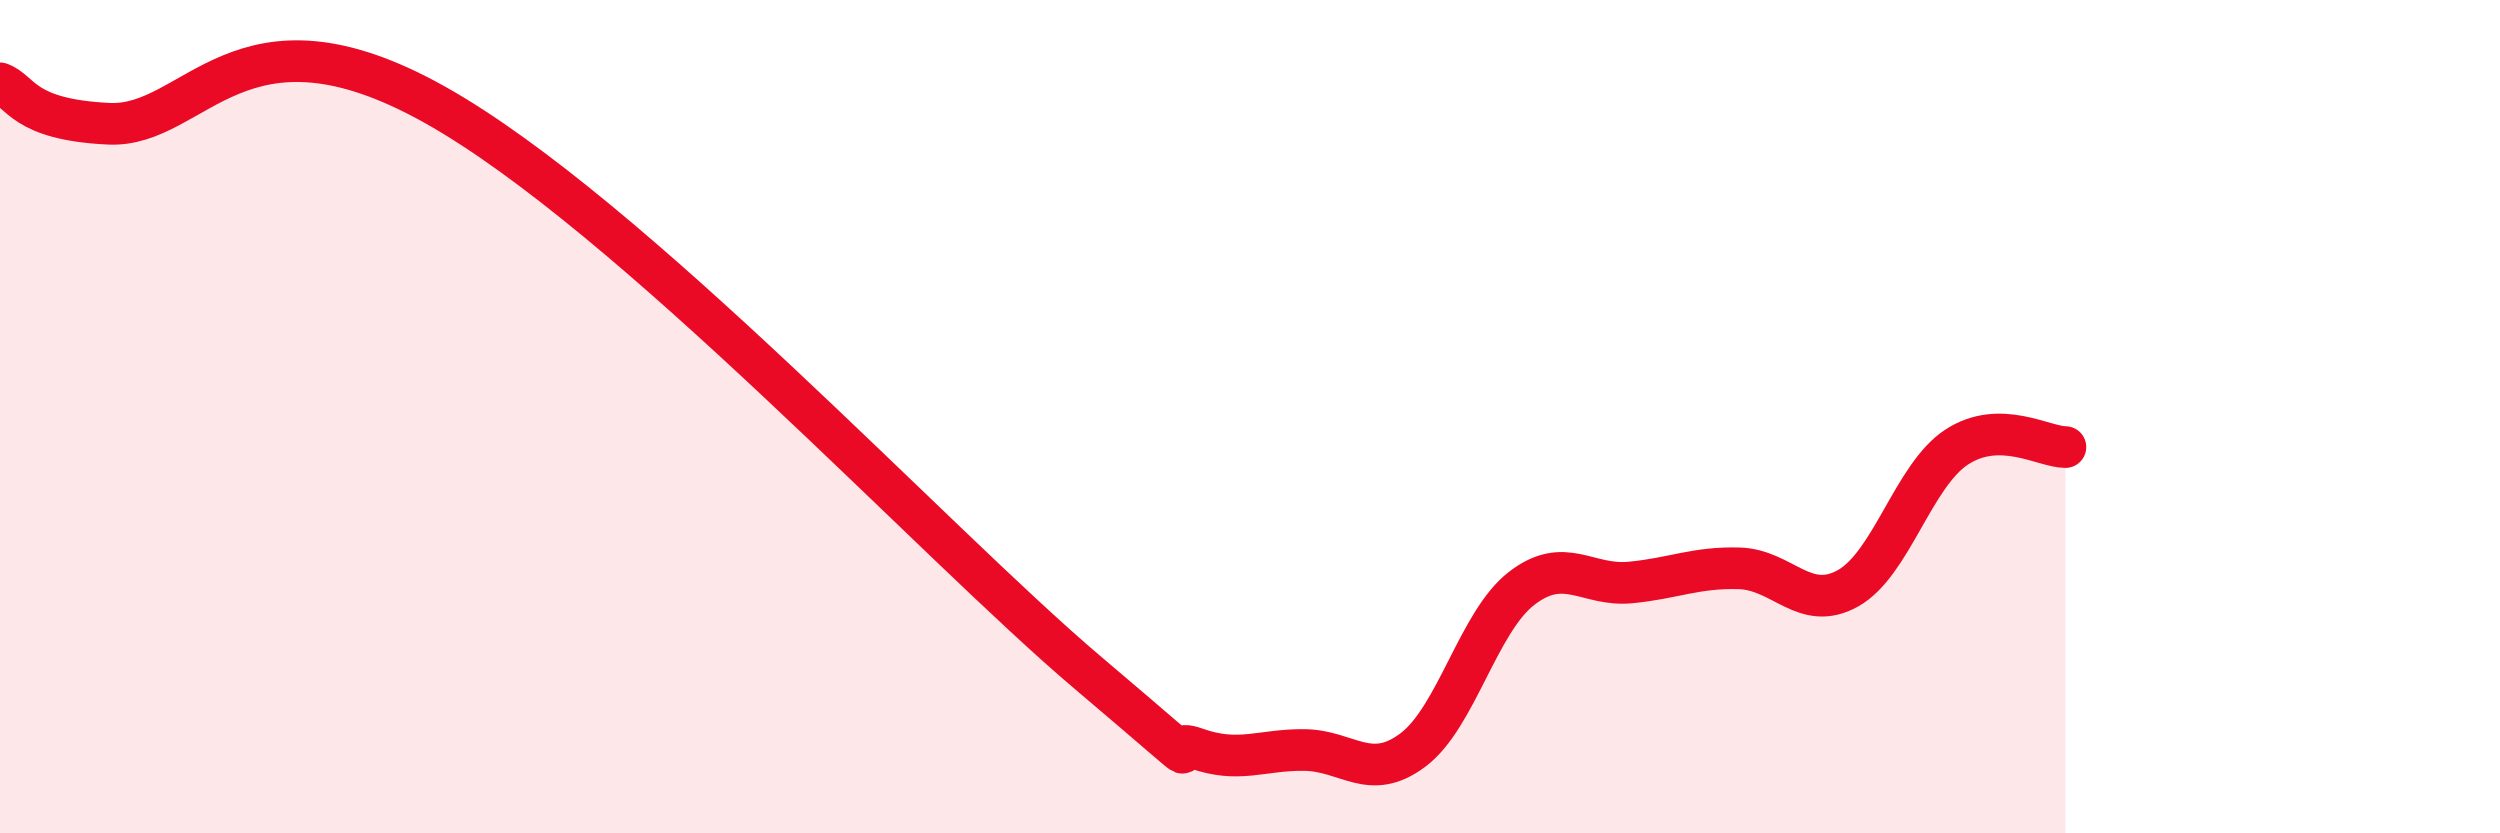
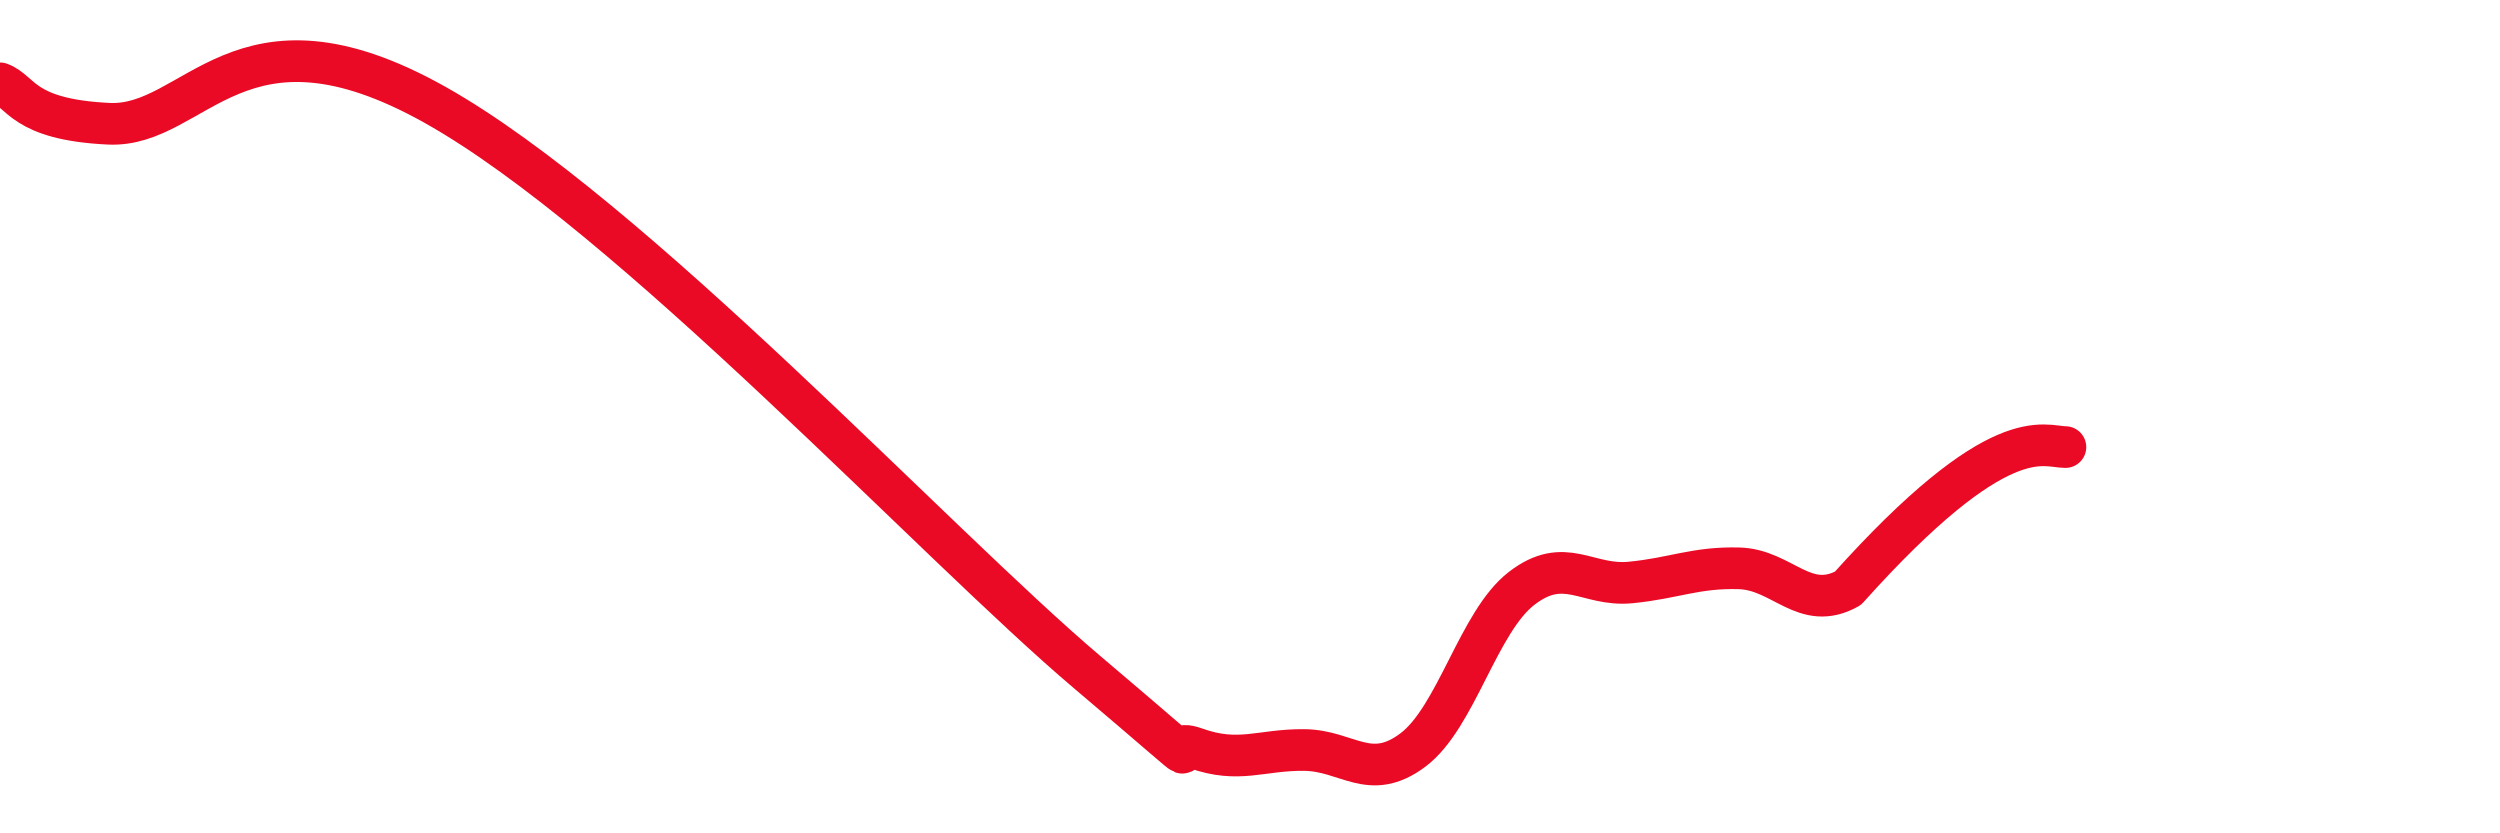
<svg xmlns="http://www.w3.org/2000/svg" width="60" height="20" viewBox="0 0 60 20">
-   <path d="M 0,2 C 0.52,2.19 0.52,2.87 2.61,2.97 C 4.7,3.07 5.73,-0.12 10.43,2.51 C 15.13,5.14 22.44,13.04 26.09,16.13 C 29.74,19.22 27.66,17.59 28.7,17.96 C 29.74,18.33 30.26,17.99 31.3,18 C 32.34,18.01 32.87,18.78 33.91,18 C 34.95,17.22 35.48,14.92 36.52,14.12 C 37.56,13.32 38.09,14.08 39.13,13.98 C 40.17,13.88 40.7,13.61 41.74,13.64 C 42.78,13.67 43.31,14.7 44.35,14.12 C 45.39,13.54 45.92,11.41 46.96,10.73 C 48,10.05 49.05,10.73 49.57,10.73L49.57 20L0 20Z" fill="#EB0A25" opacity="0.1" stroke-linecap="round" stroke-linejoin="round" />
-   <path d="M 0,2 C 0.52,2.19 0.52,2.87 2.61,2.97 C 4.7,3.07 5.73,-0.12 10.43,2.51 C 15.13,5.14 22.44,13.04 26.09,16.13 C 29.74,19.22 27.66,17.59 28.7,17.96 C 29.74,18.33 30.26,17.99 31.3,18 C 32.34,18.01 32.87,18.78 33.91,18 C 34.95,17.22 35.48,14.92 36.52,14.12 C 37.56,13.32 38.09,14.08 39.13,13.98 C 40.17,13.88 40.7,13.61 41.74,13.64 C 42.78,13.67 43.31,14.7 44.35,14.12 C 45.39,13.54 45.92,11.41 46.96,10.73 C 48,10.05 49.05,10.73 49.57,10.73" stroke="#EB0A25" stroke-width="1" fill="none" stroke-linecap="round" stroke-linejoin="round" />
+   <path d="M 0,2 C 0.52,2.19 0.52,2.87 2.61,2.97 C 4.7,3.07 5.73,-0.12 10.43,2.51 C 15.13,5.14 22.44,13.04 26.09,16.13 C 29.74,19.22 27.66,17.59 28.7,17.96 C 29.74,18.33 30.26,17.99 31.3,18 C 32.34,18.01 32.87,18.78 33.91,18 C 34.95,17.22 35.48,14.92 36.52,14.12 C 37.56,13.32 38.09,14.08 39.13,13.98 C 40.17,13.88 40.7,13.61 41.74,13.64 C 42.78,13.67 43.31,14.7 44.35,14.12 C 48,10.05 49.05,10.73 49.57,10.73" stroke="#EB0A25" stroke-width="1" fill="none" stroke-linecap="round" stroke-linejoin="round" />
</svg>